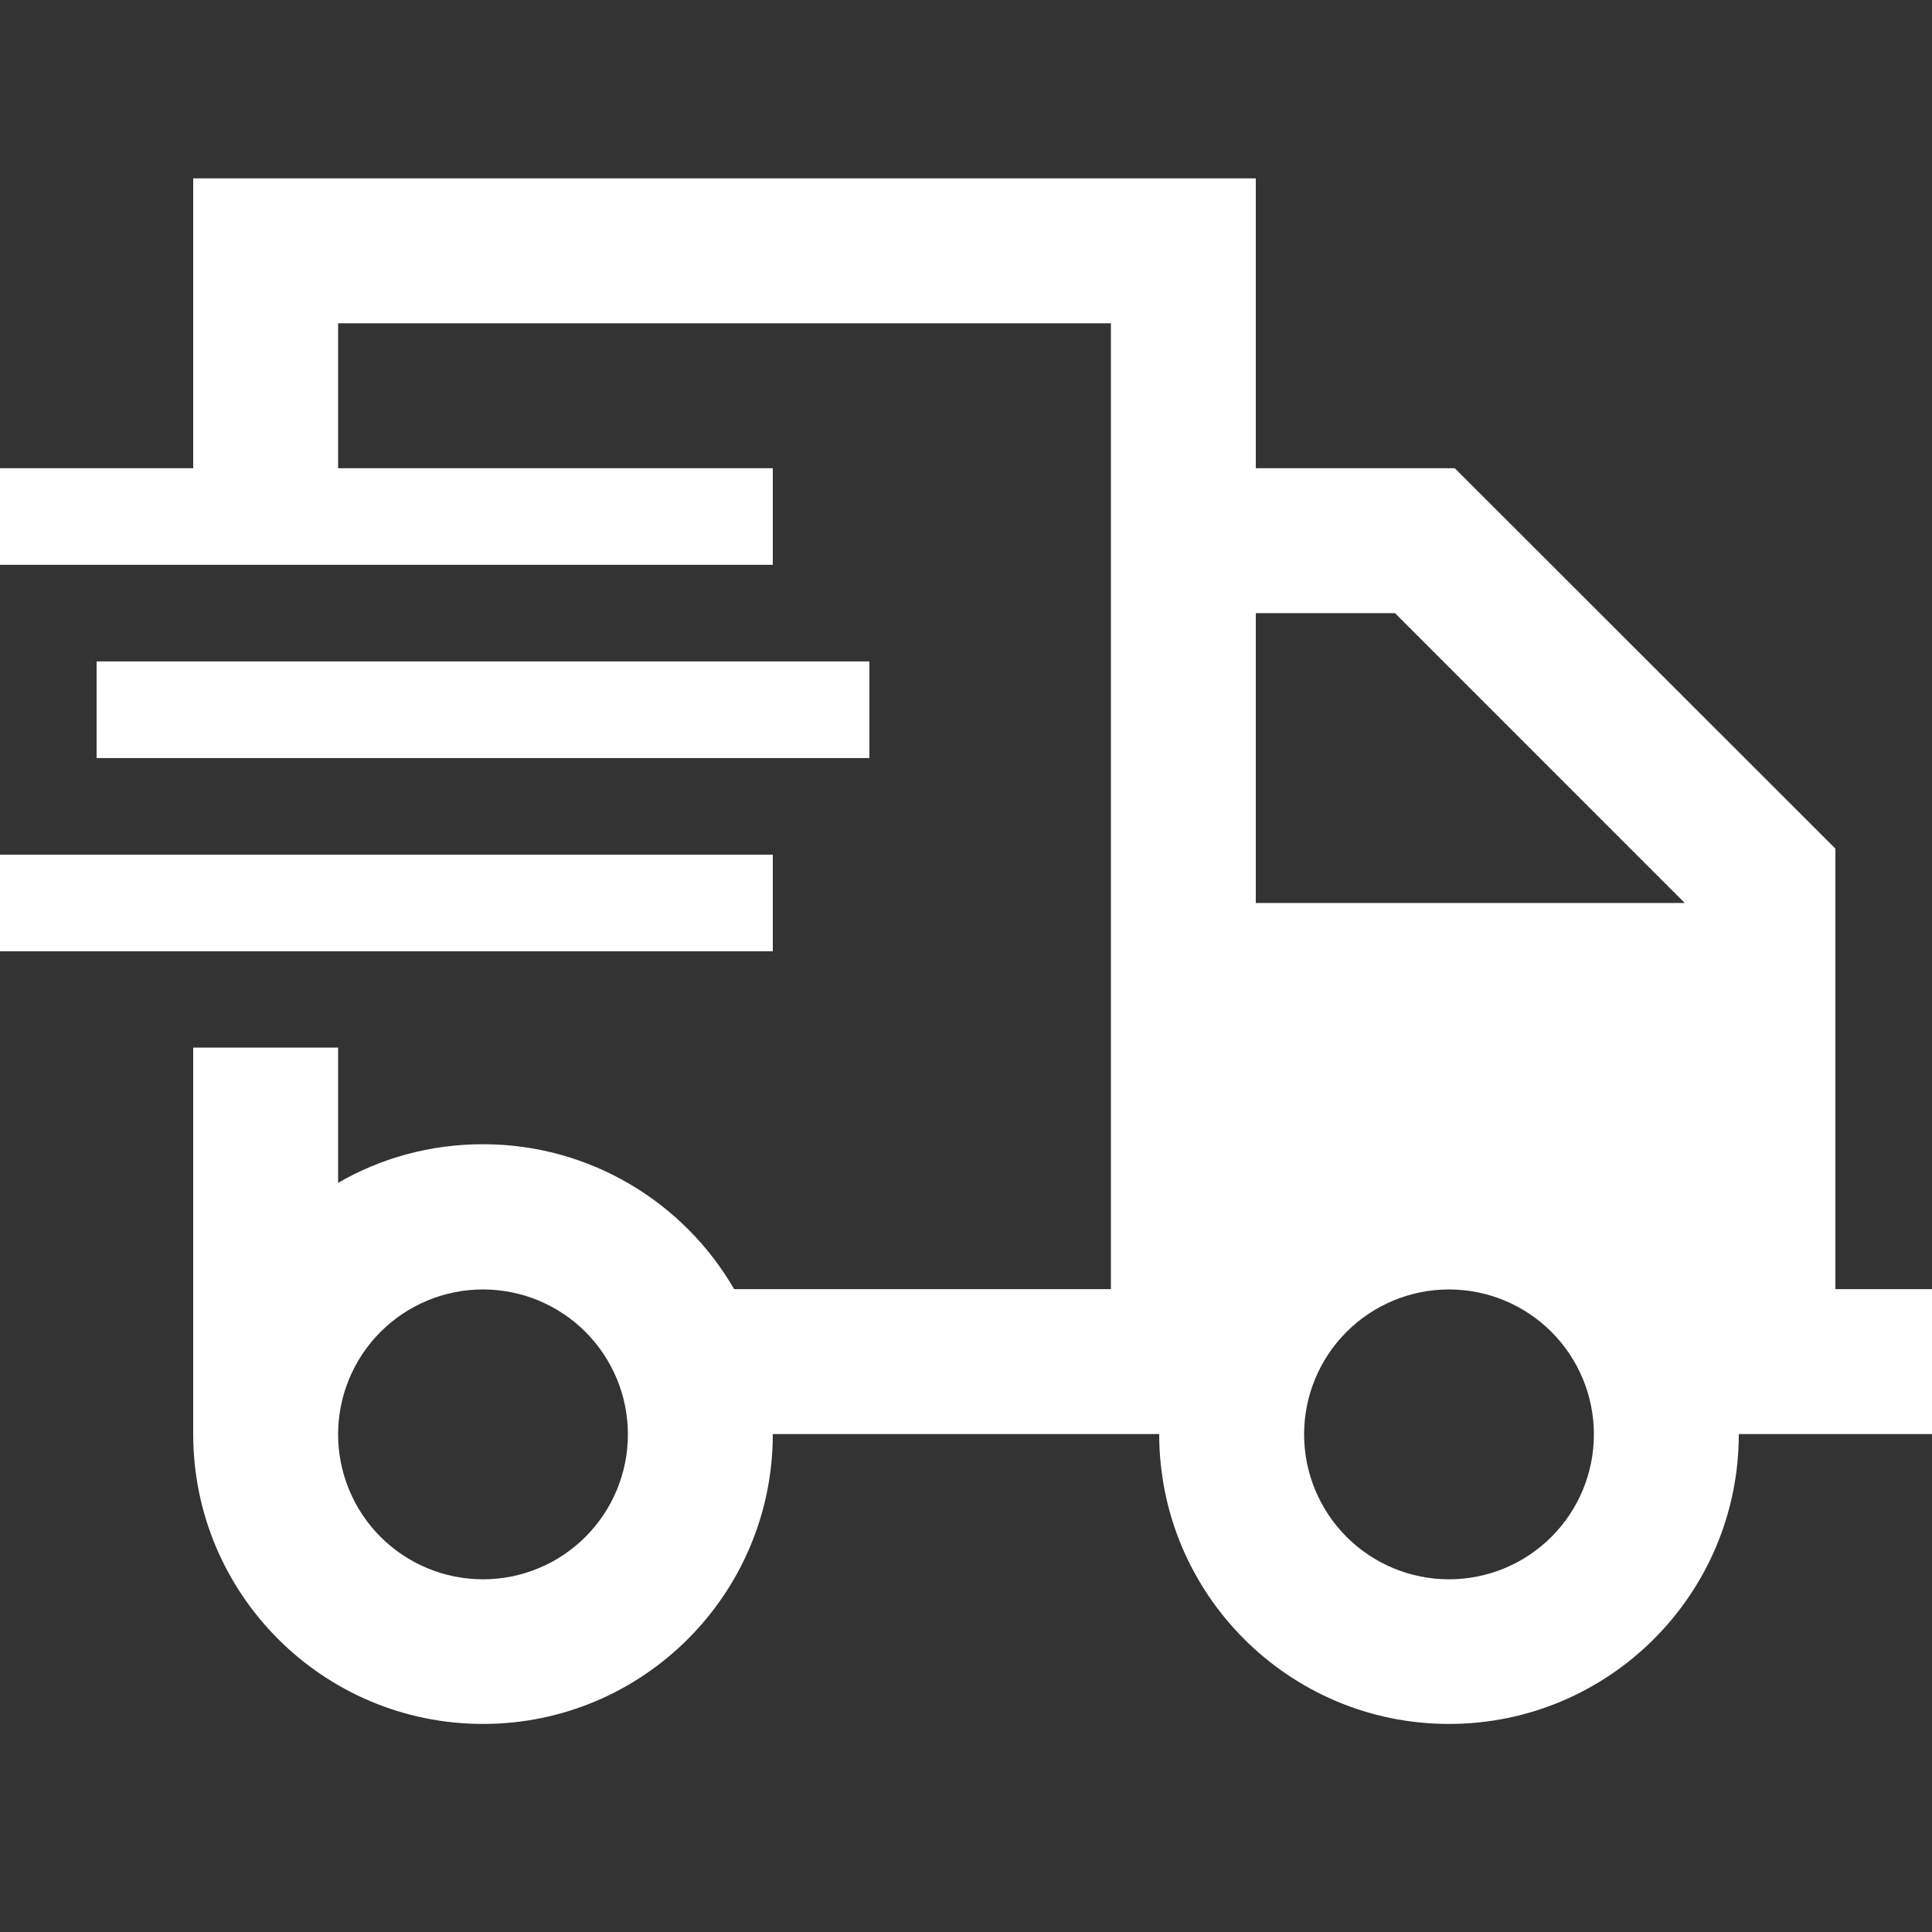
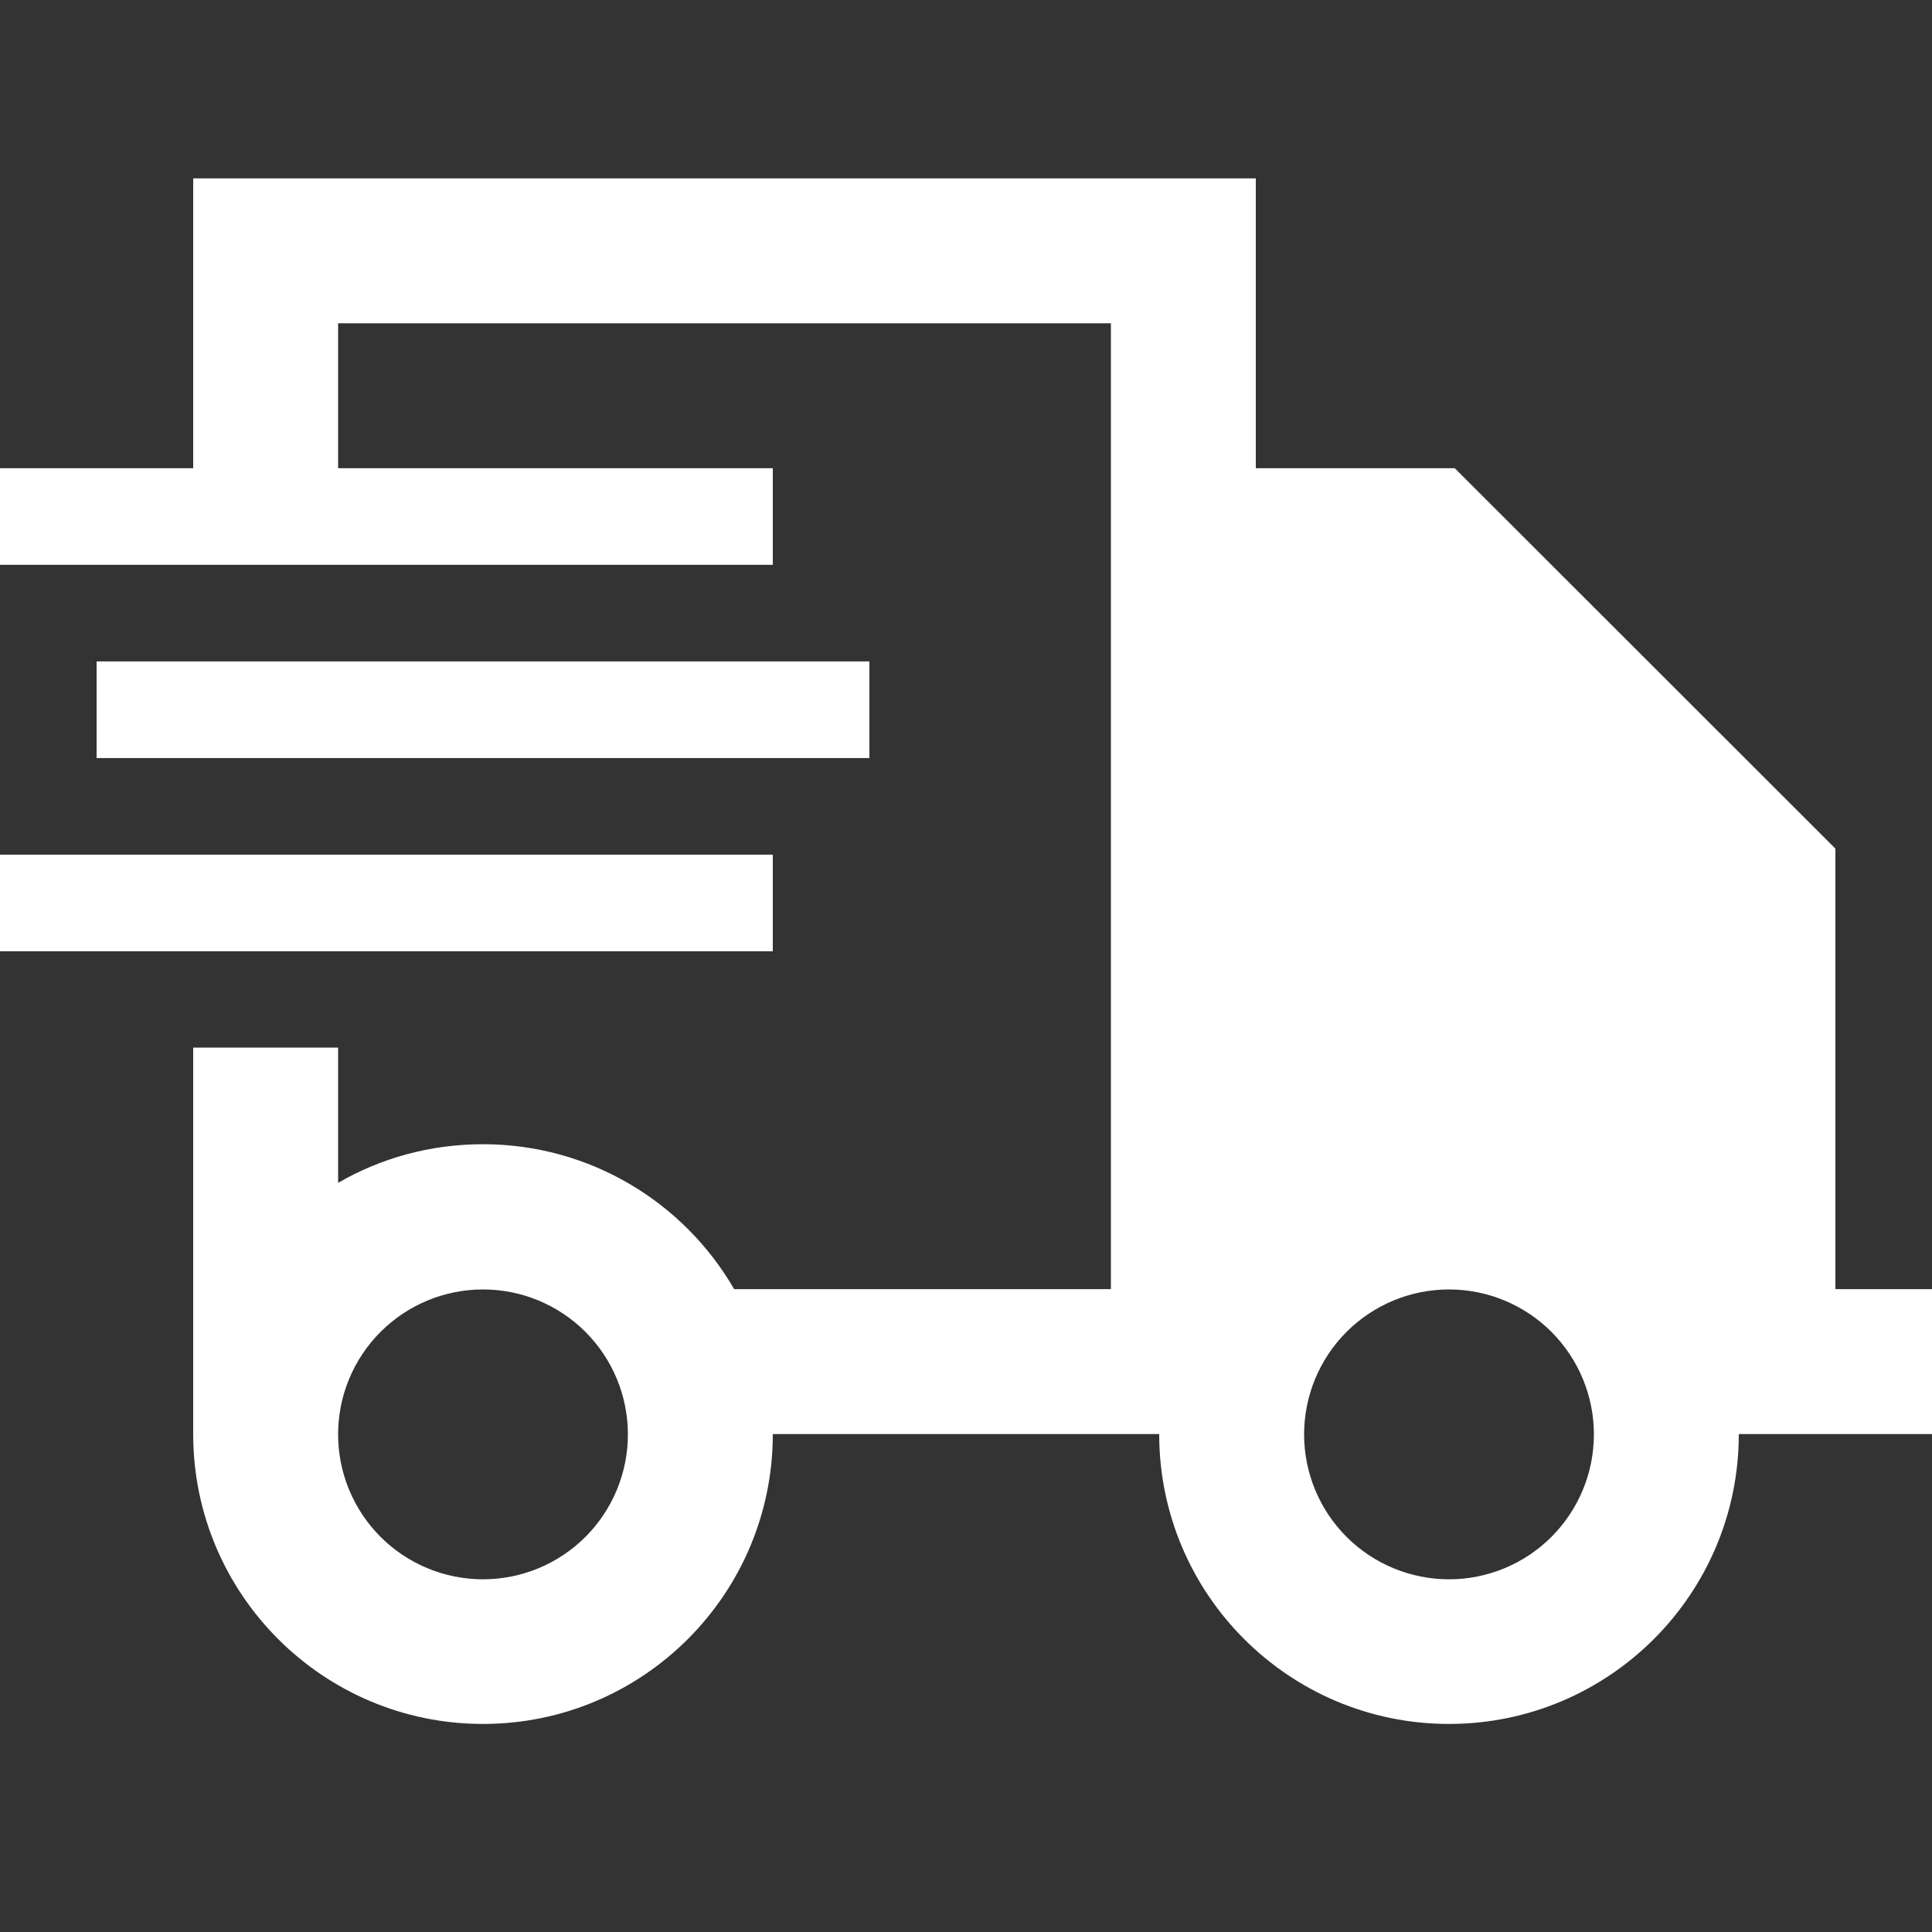
<svg xmlns="http://www.w3.org/2000/svg" width="65" height="65" viewBox="0 0 65 65" fill="none">
  <rect x="0" y="0" width="65" height="65" fill="#333333" stroke="none" />
-   <path d="M37.375 10.876H11.375V15.752H24.375H26V19.003H24.375H1.625H0V15.752H1.625H6.5V10.876V6H11.375H37.375H42.25V10.876V15.752H47.938H48.943L49.654 16.463L61.039 27.84L61.75 28.551V29.557V43.372H62.562H65V48.248H62.562H58.5C58.5 53.632 54.133 58 48.75 58C43.367 58 39 53.632 39 48.248H38.188H37.375H32.5H26C26 53.632 21.633 58 16.25 58C10.867 58 6.5 53.632 6.5 48.248V43.372V35.246H11.375V39.796C12.807 38.964 14.473 38.496 16.25 38.496C19.855 38.496 23.014 40.457 24.7 43.372H32.5H37.375V10.866V10.876ZM42.25 20.628V30.38H56.682L46.932 20.628H42.25ZM21.125 48.258C21.125 46.965 20.611 45.725 19.697 44.81C18.783 43.896 17.543 43.382 16.25 43.382C14.957 43.382 13.717 43.896 12.803 44.81C11.889 45.725 11.375 46.965 11.375 48.258C11.375 49.551 11.889 50.792 12.803 51.706C13.717 52.62 14.957 53.134 16.25 53.134C17.543 53.134 18.783 52.62 19.697 51.706C20.611 50.792 21.125 49.551 21.125 48.258ZM48.75 53.134C50.043 53.134 51.283 52.62 52.197 51.706C53.111 50.792 53.625 49.551 53.625 48.258C53.625 46.965 53.111 45.725 52.197 44.81C51.283 43.896 50.043 43.382 48.75 43.382C47.457 43.382 46.217 43.896 45.303 44.81C44.389 45.725 43.875 46.965 43.875 48.258C43.875 49.551 44.389 50.792 45.303 51.706C46.217 52.62 47.457 53.134 48.75 53.134ZM4.875 22.253H27.625H29.25V25.504H27.625H4.875H3.25V22.253H4.875ZM1.625 28.754H24.375H26V32.005H24.375H1.625H0V28.754H1.625Z" fill="white" />
+   <path d="M37.375 10.876H11.375V15.752H24.375H26V19.003H24.375H1.625H0V15.752H1.625H6.5V10.876V6H11.375H37.375H42.25V10.876V15.752H47.938H48.943L49.654 16.463L61.039 27.84L61.75 28.551V29.557V43.372H62.562H65V48.248H62.562H58.5C58.5 53.632 54.133 58 48.75 58C43.367 58 39 53.632 39 48.248H38.188H37.375H32.5H26C26 53.632 21.633 58 16.25 58C10.867 58 6.5 53.632 6.5 48.248V43.372V35.246H11.375V39.796C12.807 38.964 14.473 38.496 16.25 38.496C19.855 38.496 23.014 40.457 24.7 43.372H32.5H37.375V10.866V10.876ZM42.25 20.628H56.682L46.932 20.628H42.25ZM21.125 48.258C21.125 46.965 20.611 45.725 19.697 44.81C18.783 43.896 17.543 43.382 16.25 43.382C14.957 43.382 13.717 43.896 12.803 44.81C11.889 45.725 11.375 46.965 11.375 48.258C11.375 49.551 11.889 50.792 12.803 51.706C13.717 52.62 14.957 53.134 16.25 53.134C17.543 53.134 18.783 52.62 19.697 51.706C20.611 50.792 21.125 49.551 21.125 48.258ZM48.75 53.134C50.043 53.134 51.283 52.62 52.197 51.706C53.111 50.792 53.625 49.551 53.625 48.258C53.625 46.965 53.111 45.725 52.197 44.81C51.283 43.896 50.043 43.382 48.75 43.382C47.457 43.382 46.217 43.896 45.303 44.81C44.389 45.725 43.875 46.965 43.875 48.258C43.875 49.551 44.389 50.792 45.303 51.706C46.217 52.62 47.457 53.134 48.75 53.134ZM4.875 22.253H27.625H29.25V25.504H27.625H4.875H3.25V22.253H4.875ZM1.625 28.754H24.375H26V32.005H24.375H1.625H0V28.754H1.625Z" fill="white" />
</svg>